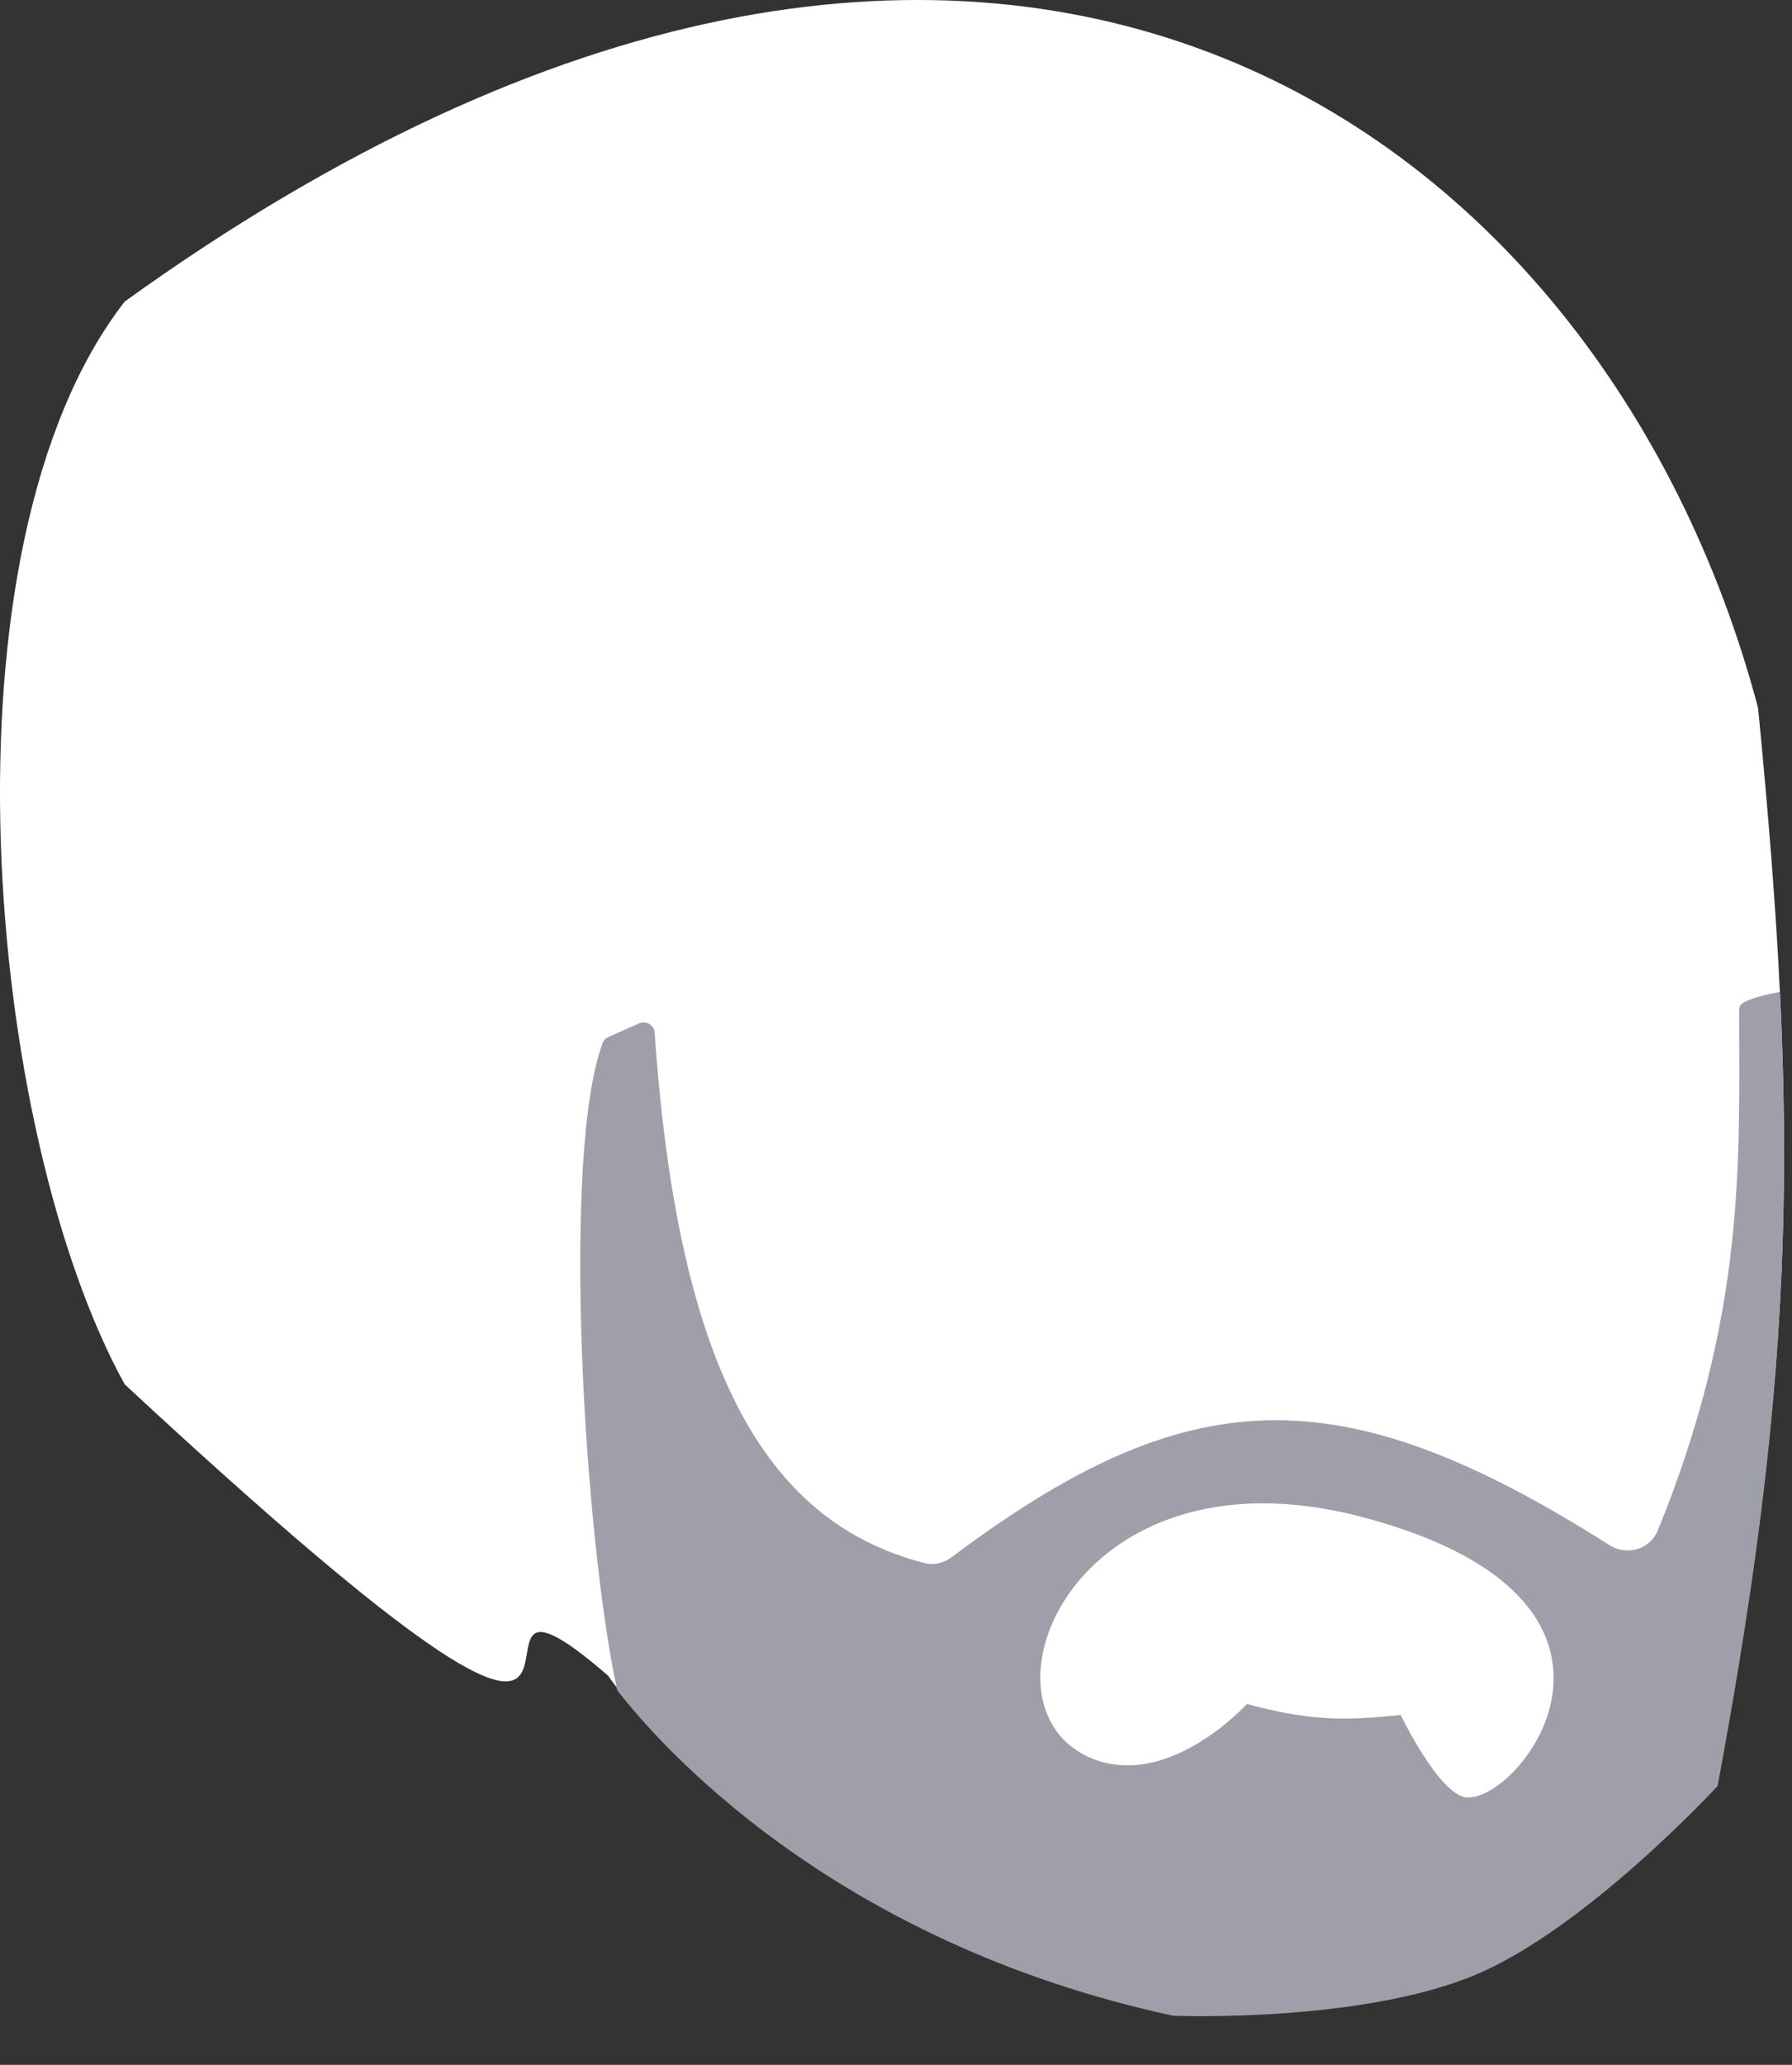
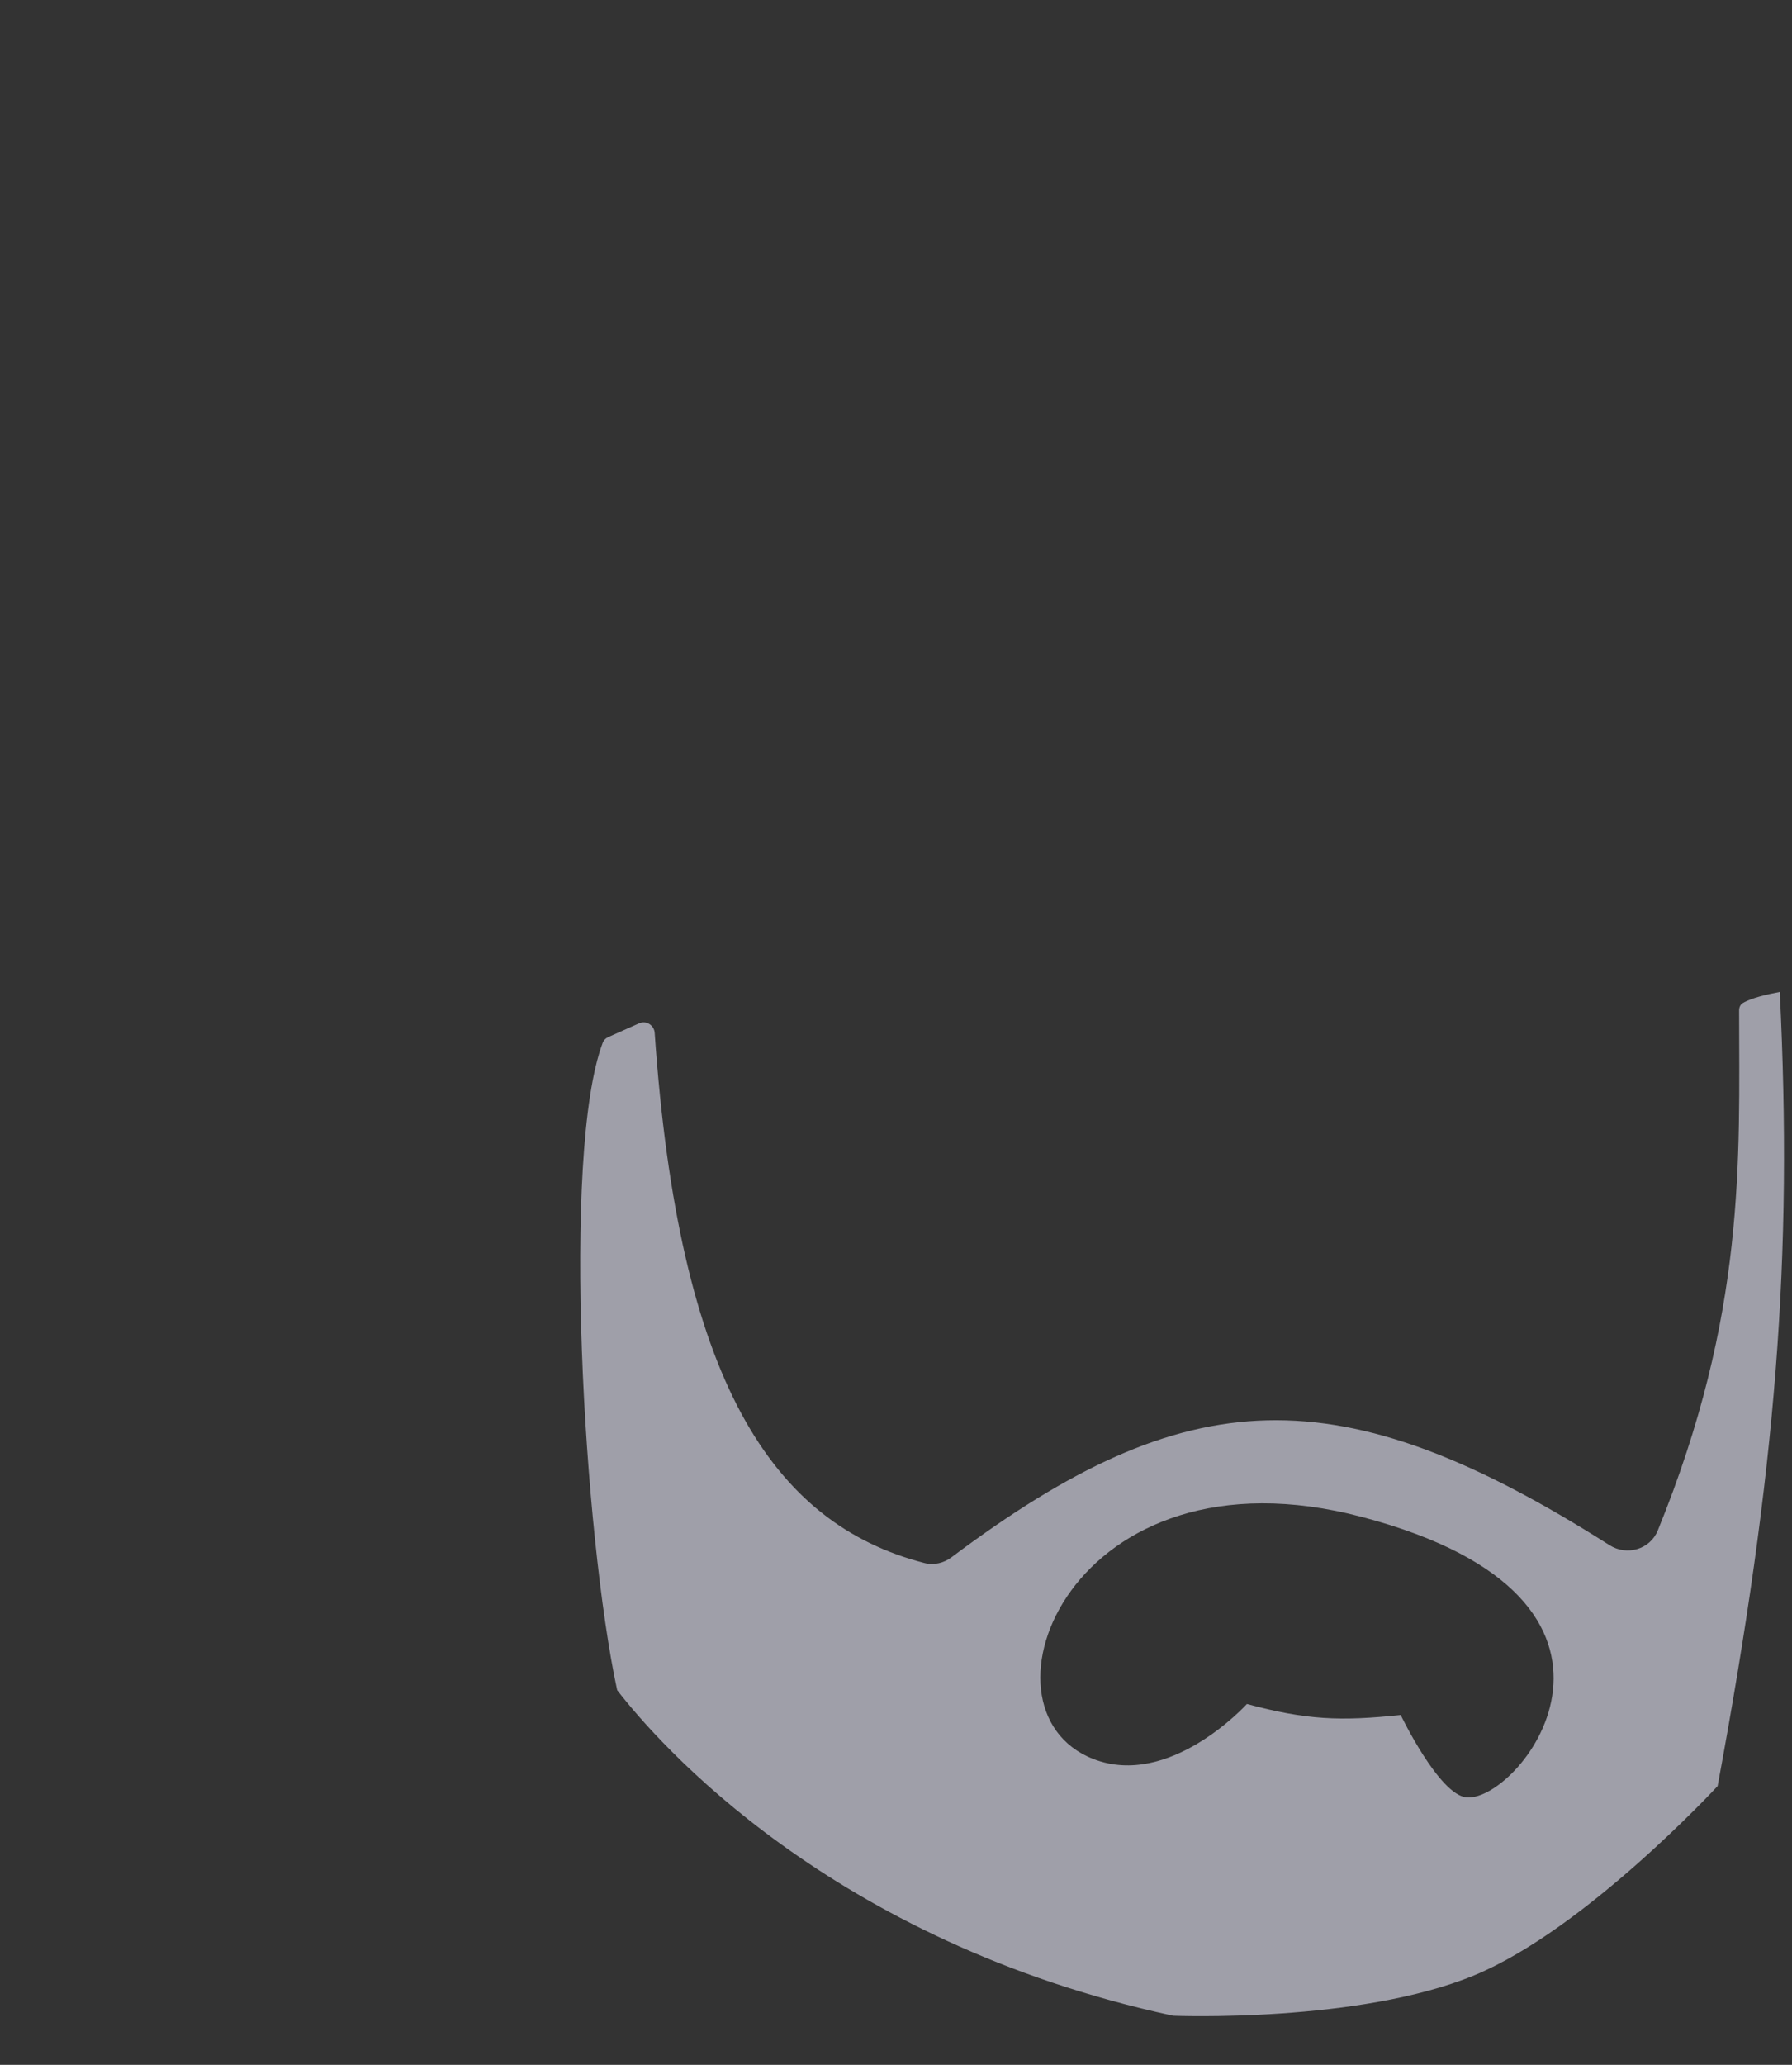
<svg xmlns="http://www.w3.org/2000/svg" fill="none" height="100%" overflow="visible" preserveAspectRatio="none" style="display: block;" viewBox="0 0 33 38" width="100%">
  <rect x="0" y="0" width="33" height="38" fill="#333333" stroke="none" />
  <g id=" Face fill">
-     <path d="M27.155 36.31C29.2 35.463 31.629 32.83 31.629 32.83C33.067 25.097 33.131 20.761 32.375 13.027C29.508 2.211 18.178 -5.881 2.297 5.549C-1.229 10.082 -0.265 20.846 2.297 25.477C13.525 35.896 7.455 27.602 11.198 30.838C11.198 30.838 14.334 35.492 21.604 37.056C21.604 37.056 25.019 37.195 27.155 36.31Z" fill="white" id="head fill" />
    <path d="M32.775 18.255C33.016 23.138 32.714 27.038 31.63 32.87C31.622 32.878 29.197 35.504 27.155 36.35C25.019 37.235 21.603 37.096 21.603 37.096C15.293 35.738 12.098 32.053 11.365 31.104C10.751 28.258 10.335 21.227 11.099 19.191C11.117 19.142 11.154 19.107 11.201 19.086L11.771 18.832C11.9 18.775 12.046 18.867 12.056 19.007C12.496 25.396 14.209 28.041 17.027 28.766C17.198 28.81 17.38 28.766 17.521 28.66C21.861 25.41 24.637 25.261 29.641 28.437C29.959 28.638 30.386 28.515 30.528 28.167C32.155 24.18 32.029 21.352 32.026 18.595C32.026 18.541 32.047 18.489 32.092 18.461C32.25 18.365 32.548 18.297 32.775 18.255ZM25.087 27.919C19.725 26.503 17.804 31.46 20.131 32.37C21.539 32.921 22.948 31.374 22.962 31.359C24.061 31.654 24.683 31.678 25.794 31.561C25.794 31.561 26.503 33.037 27.008 33.078C28.017 33.16 30.88 29.45 25.087 27.919Z" fill="#9F9FA9" id="Intersect" />
  </g>
</svg>